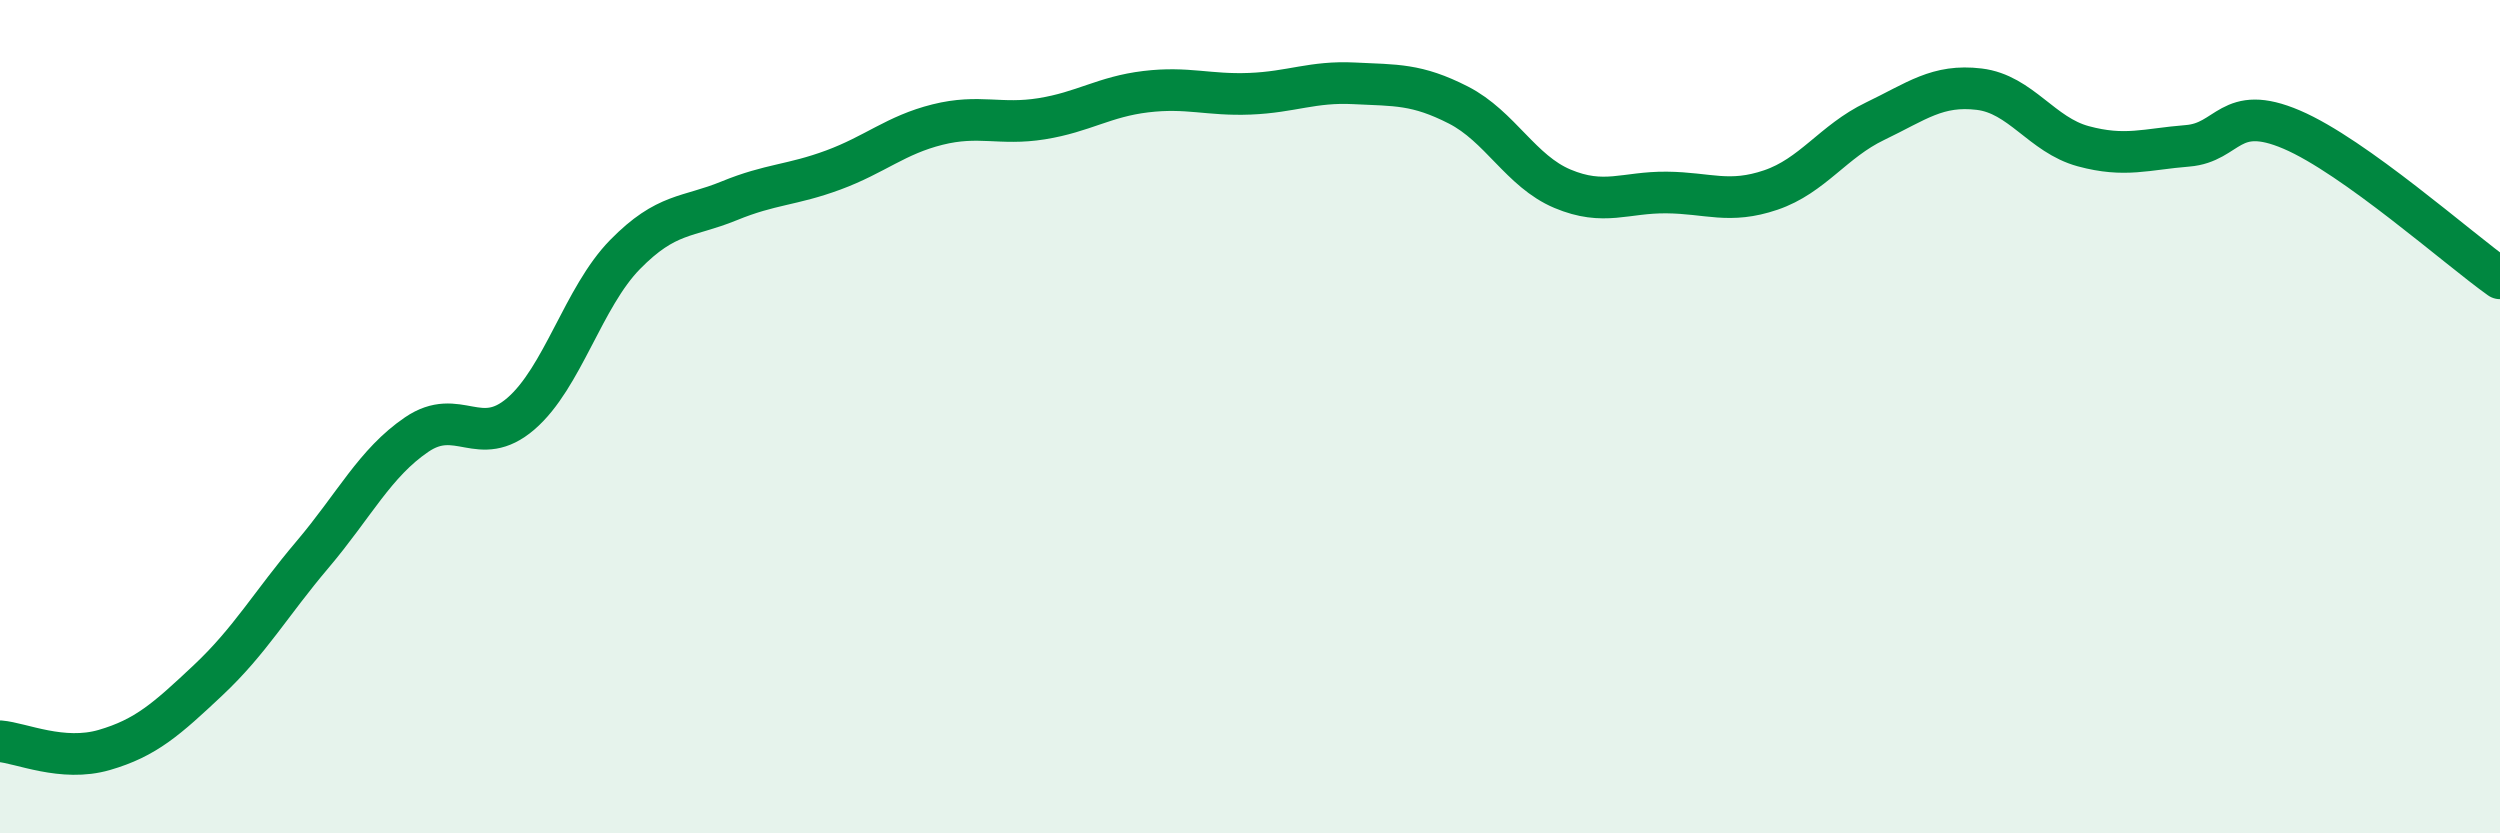
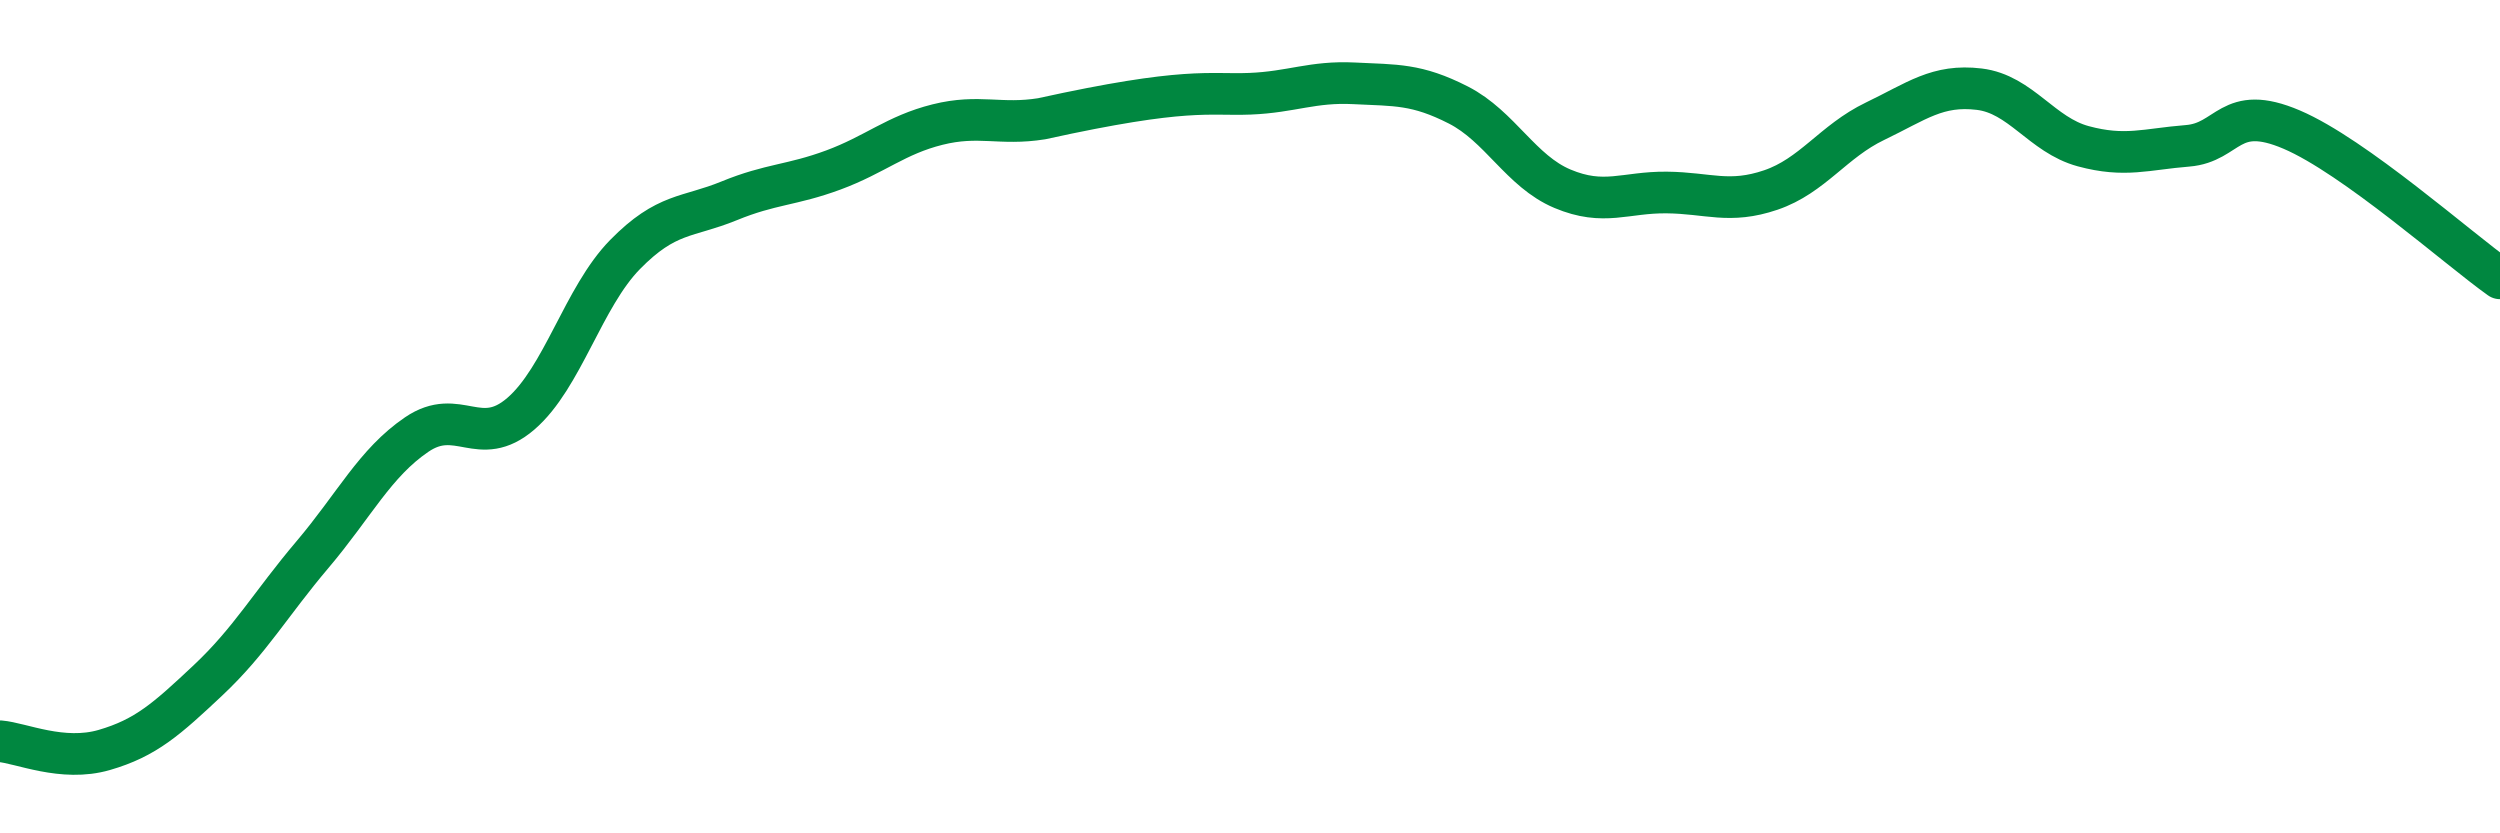
<svg xmlns="http://www.w3.org/2000/svg" width="60" height="20" viewBox="0 0 60 20">
-   <path d="M 0,17.79 C 0.5,17.83 1.5,18.29 2.5,18 C 3.5,17.71 4,17.26 5,16.32 C 6,15.38 6.5,14.49 7.5,13.31 C 8.5,12.13 9,11.11 10,10.43 C 11,9.75 11.5,10.79 12.5,9.93 C 13.5,9.07 14,7.13 15,6.11 C 16,5.09 16.5,5.23 17.5,4.82 C 18.5,4.41 19,4.45 20,4.08 C 21,3.71 21.5,3.24 22.5,2.99 C 23.5,2.74 24,3.01 25,2.85 C 26,2.69 26.5,2.32 27.5,2.2 C 28.5,2.08 29,2.29 30,2.25 C 31,2.21 31.5,1.95 32.5,2 C 33.5,2.05 34,2.01 35,2.52 C 36,3.03 36.5,4.11 37.5,4.53 C 38.5,4.95 39,4.61 40,4.62 C 41,4.63 41.5,4.9 42.5,4.56 C 43.5,4.22 44,3.39 45,2.91 C 46,2.43 46.5,2.02 47.5,2.14 C 48.5,2.26 49,3.24 50,3.51 C 51,3.78 51.5,3.58 52.5,3.5 C 53.5,3.42 53.5,2.47 55,3.11 C 56.5,3.75 59,5.97 60,6.68L60 20L0 20Z" fill="#008740" opacity="0.1" stroke-linecap="round" stroke-linejoin="round" />
-   <path d="M 0,17.79 C 0.5,17.83 1.5,18.29 2.5,18 C 3.5,17.71 4,17.26 5,16.32 C 6,15.38 6.5,14.49 7.5,13.31 C 8.5,12.13 9,11.11 10,10.43 C 11,9.75 11.5,10.79 12.5,9.93 C 13.5,9.07 14,7.13 15,6.11 C 16,5.09 16.5,5.23 17.5,4.82 C 18.5,4.41 19,4.45 20,4.08 C 21,3.71 21.5,3.24 22.5,2.99 C 23.5,2.74 24,3.01 25,2.85 C 26,2.69 26.5,2.32 27.5,2.2 C 28.5,2.08 29,2.29 30,2.25 C 31,2.21 31.5,1.95 32.5,2 C 33.5,2.05 34,2.01 35,2.52 C 36,3.03 36.5,4.11 37.5,4.53 C 38.5,4.95 39,4.61 40,4.62 C 41,4.63 41.5,4.9 42.5,4.56 C 43.5,4.22 44,3.39 45,2.91 C 46,2.43 46.5,2.02 47.5,2.14 C 48.5,2.26 49,3.24 50,3.51 C 51,3.78 51.5,3.58 52.5,3.5 C 53.5,3.42 53.5,2.47 55,3.11 C 56.5,3.75 59,5.97 60,6.68" stroke="#008740" stroke-width="1" fill="none" stroke-linecap="round" stroke-linejoin="round" />
+   <path d="M 0,17.79 C 0.5,17.83 1.5,18.29 2.5,18 C 3.5,17.71 4,17.26 5,16.32 C 6,15.38 6.5,14.49 7.5,13.31 C 8.5,12.13 9,11.11 10,10.43 C 11,9.75 11.5,10.79 12.5,9.93 C 13.5,9.07 14,7.13 15,6.11 C 16,5.09 16.5,5.23 17.5,4.82 C 18.5,4.41 19,4.45 20,4.08 C 21,3.71 21.5,3.24 22.5,2.99 C 23.5,2.74 24,3.01 25,2.85 C 28.5,2.08 29,2.29 30,2.25 C 31,2.21 31.5,1.95 32.5,2 C 33.5,2.05 34,2.01 35,2.52 C 36,3.03 36.5,4.11 37.5,4.53 C 38.5,4.95 39,4.61 40,4.62 C 41,4.63 41.5,4.9 42.5,4.56 C 43.5,4.22 44,3.39 45,2.91 C 46,2.43 46.5,2.02 47.5,2.14 C 48.5,2.26 49,3.24 50,3.51 C 51,3.78 51.5,3.58 52.5,3.5 C 53.5,3.42 53.5,2.47 55,3.11 C 56.5,3.75 59,5.97 60,6.68" stroke="#008740" stroke-width="1" fill="none" stroke-linecap="round" stroke-linejoin="round" />
</svg>